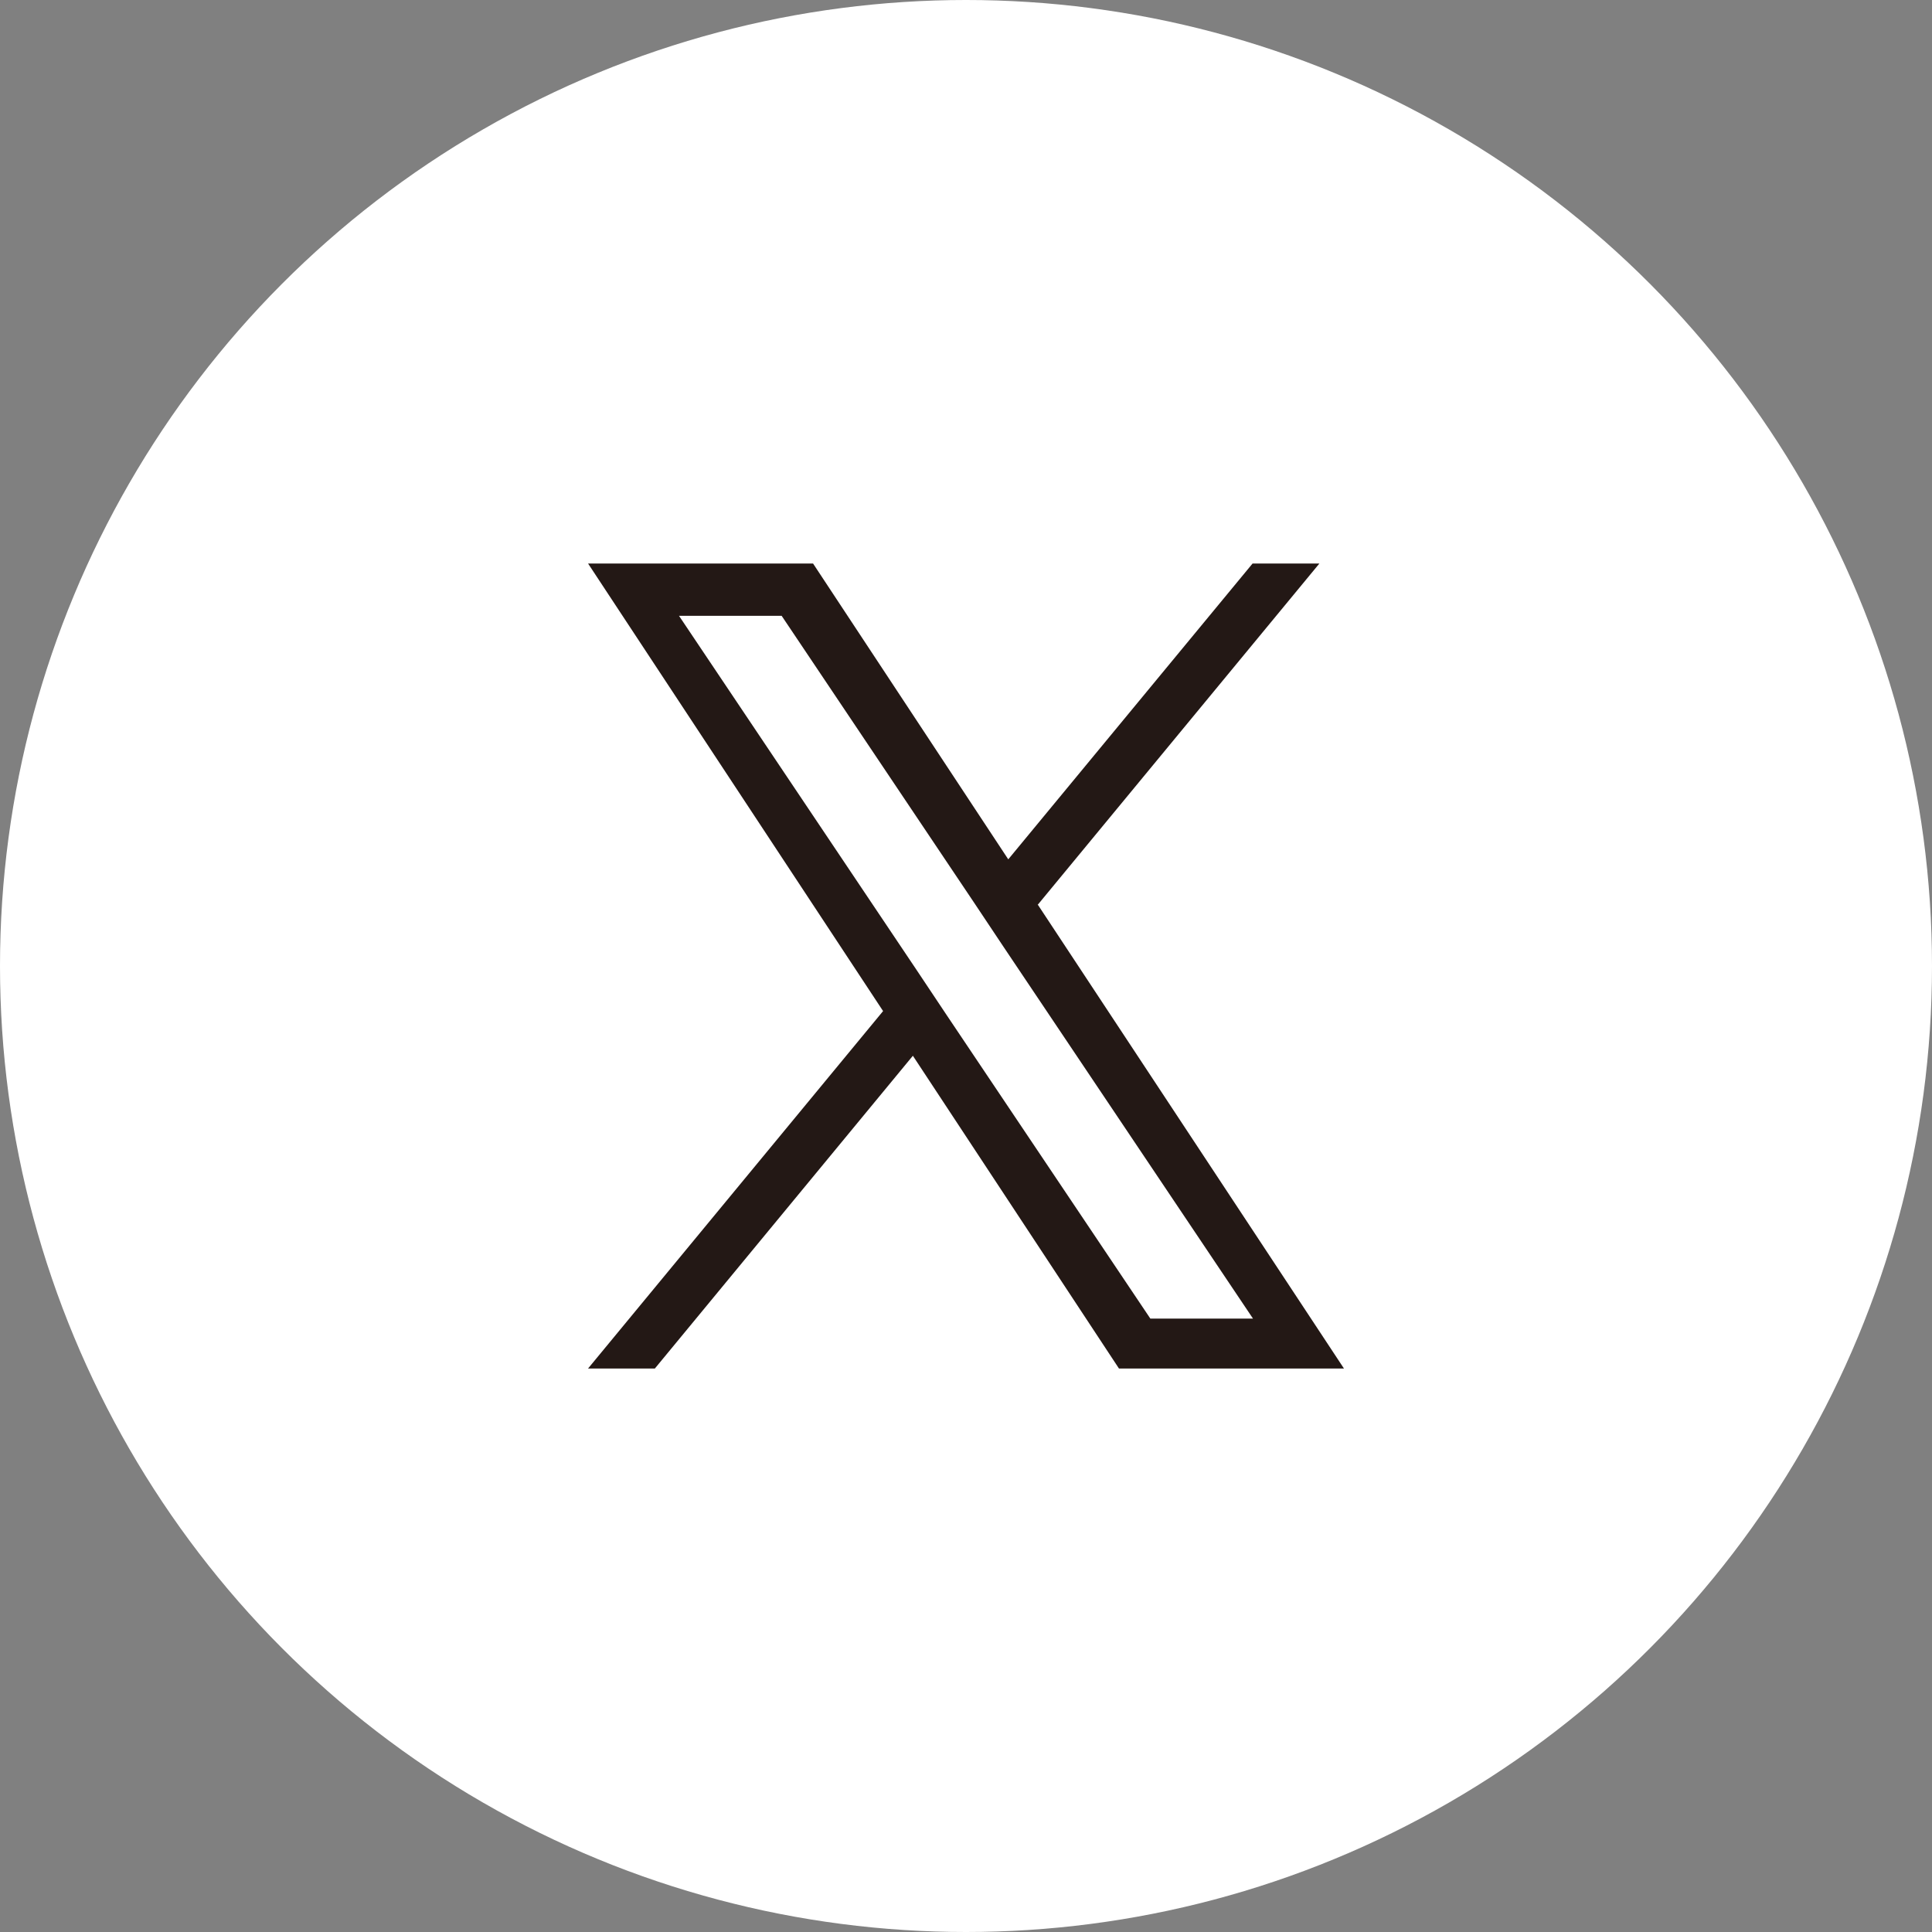
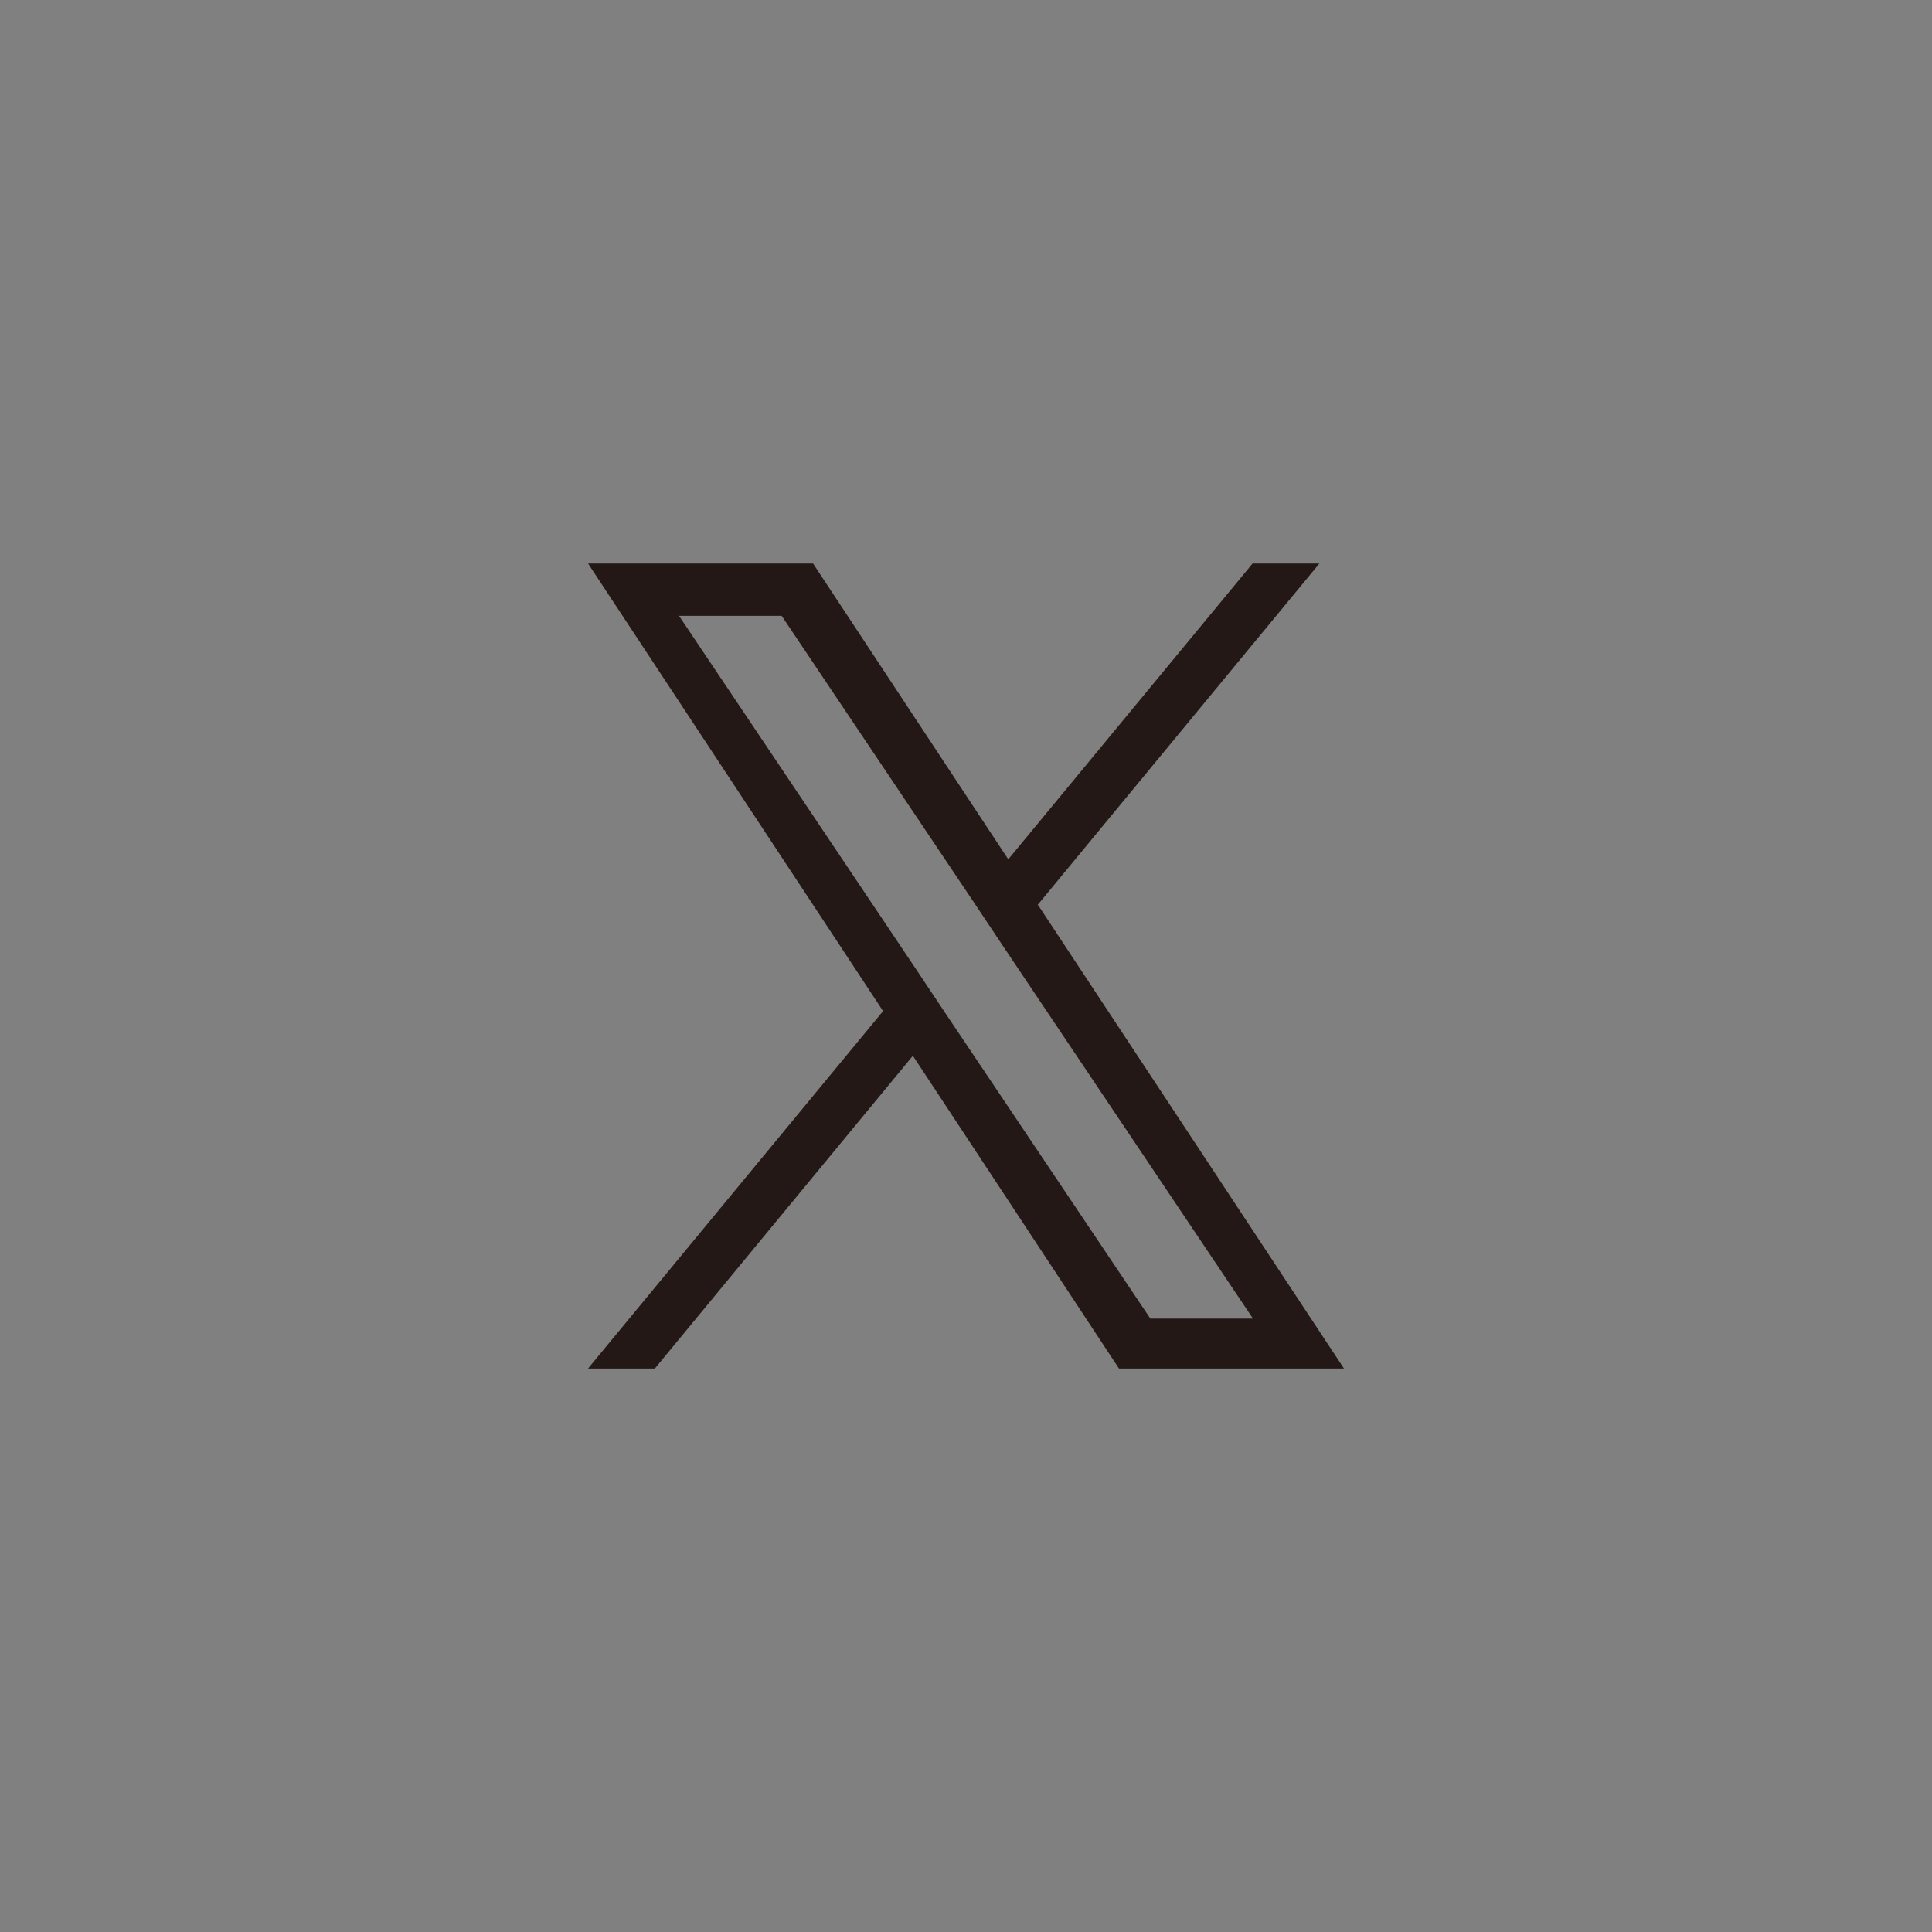
<svg xmlns="http://www.w3.org/2000/svg" id="_レイヤー_2" viewBox="0 0 48 48">
  <rect x="0" y="0" width="48" height="48" fill="#808080" stroke="none" />
  <defs>
    <style>.cls-1{fill:#231815;}.cls-1,.cls-2{stroke-width:0px;}.cls-2{fill:#fff;}</style>
  </defs>
  <g id="header-footer">
-     <circle class="cls-2" cx="24" cy="24" r="24" />
    <path class="cls-1" d="m25.79,22.47l6.99-8.47h-1.66l-6.07,7.35-4.85-7.35h-5.59l7.33,11.12-7.33,8.88h1.66l6.41-7.77,5.12,7.77h5.59l-7.61-11.53h0Zm-2.27,2.75l-.74-1.11-5.91-8.81h2.55l4.77,7.11.74,1.11,6.2,9.24h-2.55l-5.06-7.54h0Z" />
  </g>
</svg>